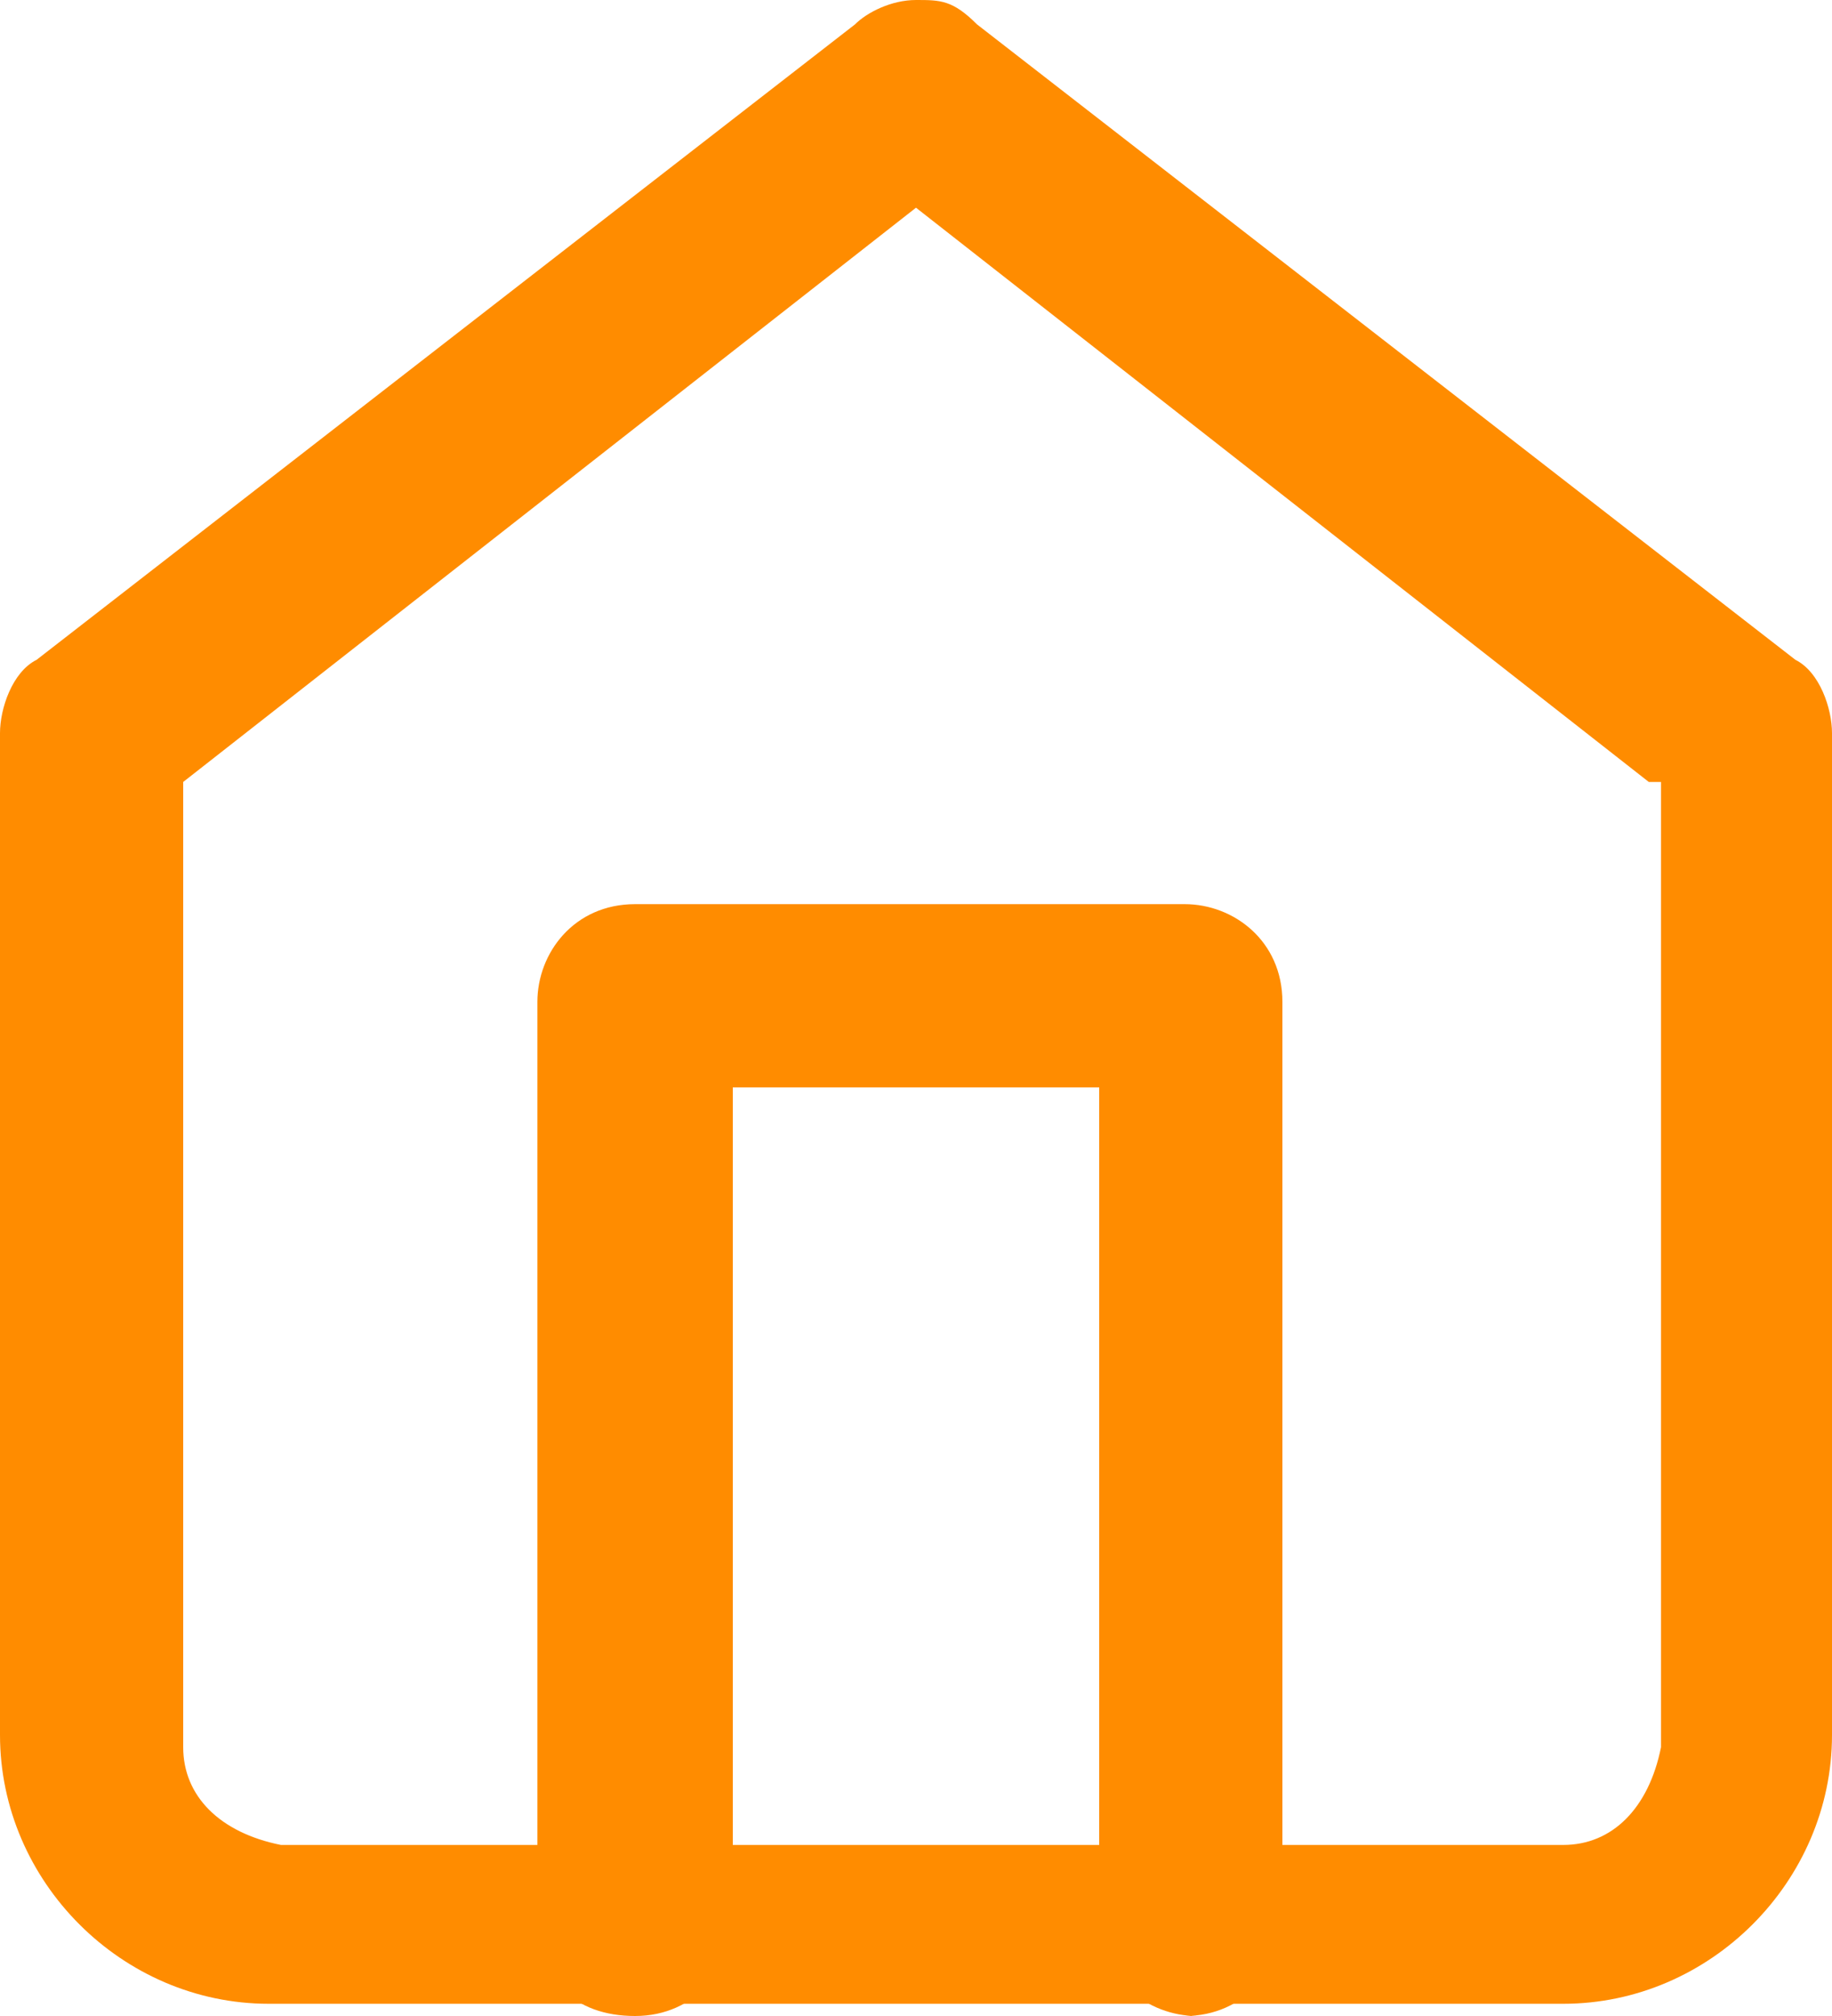
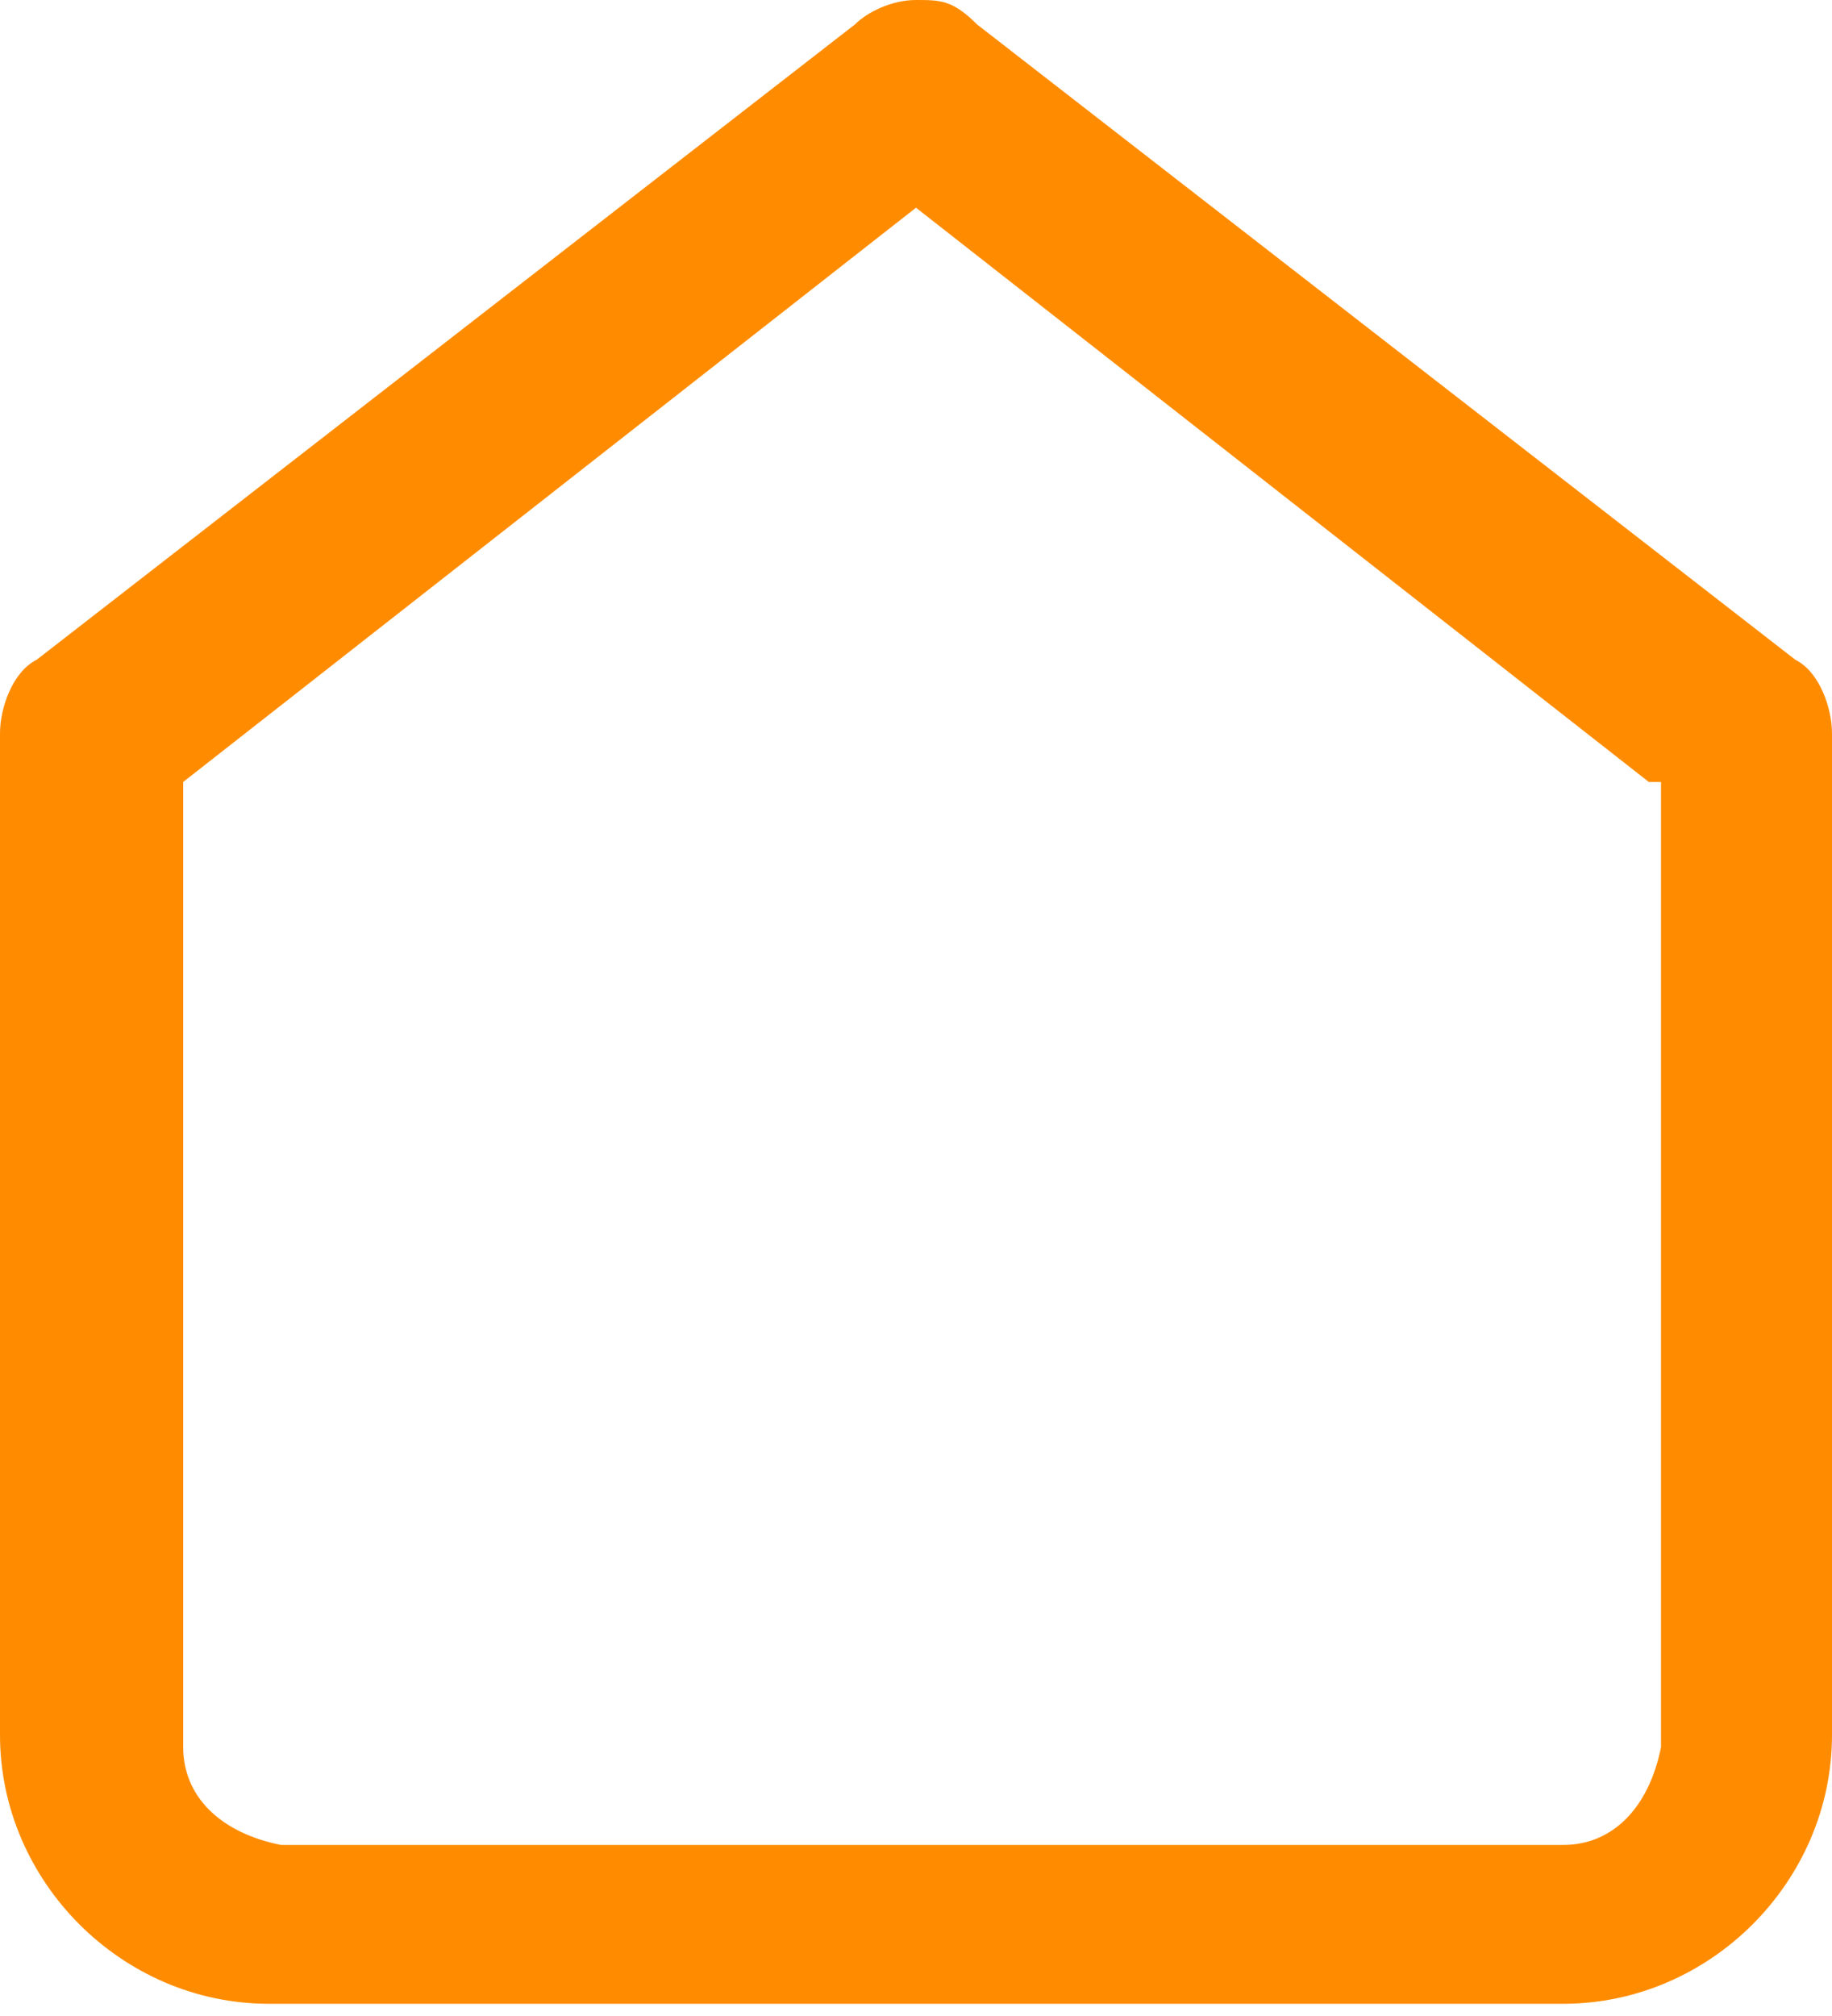
<svg xmlns="http://www.w3.org/2000/svg" id="Calque_1" data-name="Calque 1" viewBox="0 0 15 16.5">
  <defs>
    <style>      .cls-1 {        fill: #ff8c00;        stroke-width: 0px;      }    </style>
  </defs>
  <g id="home">
    <path id="Tracé_27" data-name="Tracé 27" class="cls-1" d="M7.5,0c.2,0,.3,0,.5.2l6.7,5.2c.2.1.3.4.3.6v8.2c0,1.2-1,2.2-2.2,2.2H2.2c-1.2,0-2.2-1-2.2-2.2V6c0-.2.1-.5.3-.6L7,.2c.1-.1.3-.2.5-.2ZM13.5,6.4L7.5,1.7,1.5,6.4v7.9c0,.4.3.7.8.8h10.5c.4,0,.7-.3.8-.8v-7.9Z" />
-     <path id="Tracé_28" data-name="Tracé 28" class="cls-1" d="M9.8,16.5c-.4,0-.8-.3-.8-.8v-6.8h-3v6.8c0,.4-.3.8-.8.8s-.8-.3-.8-.8v-7.5c0-.4.3-.8.8-.8h4.5c.4,0,.8.3.8.8v7.5c0,.4-.3.8-.8.8Z" />
  </g>
</svg>